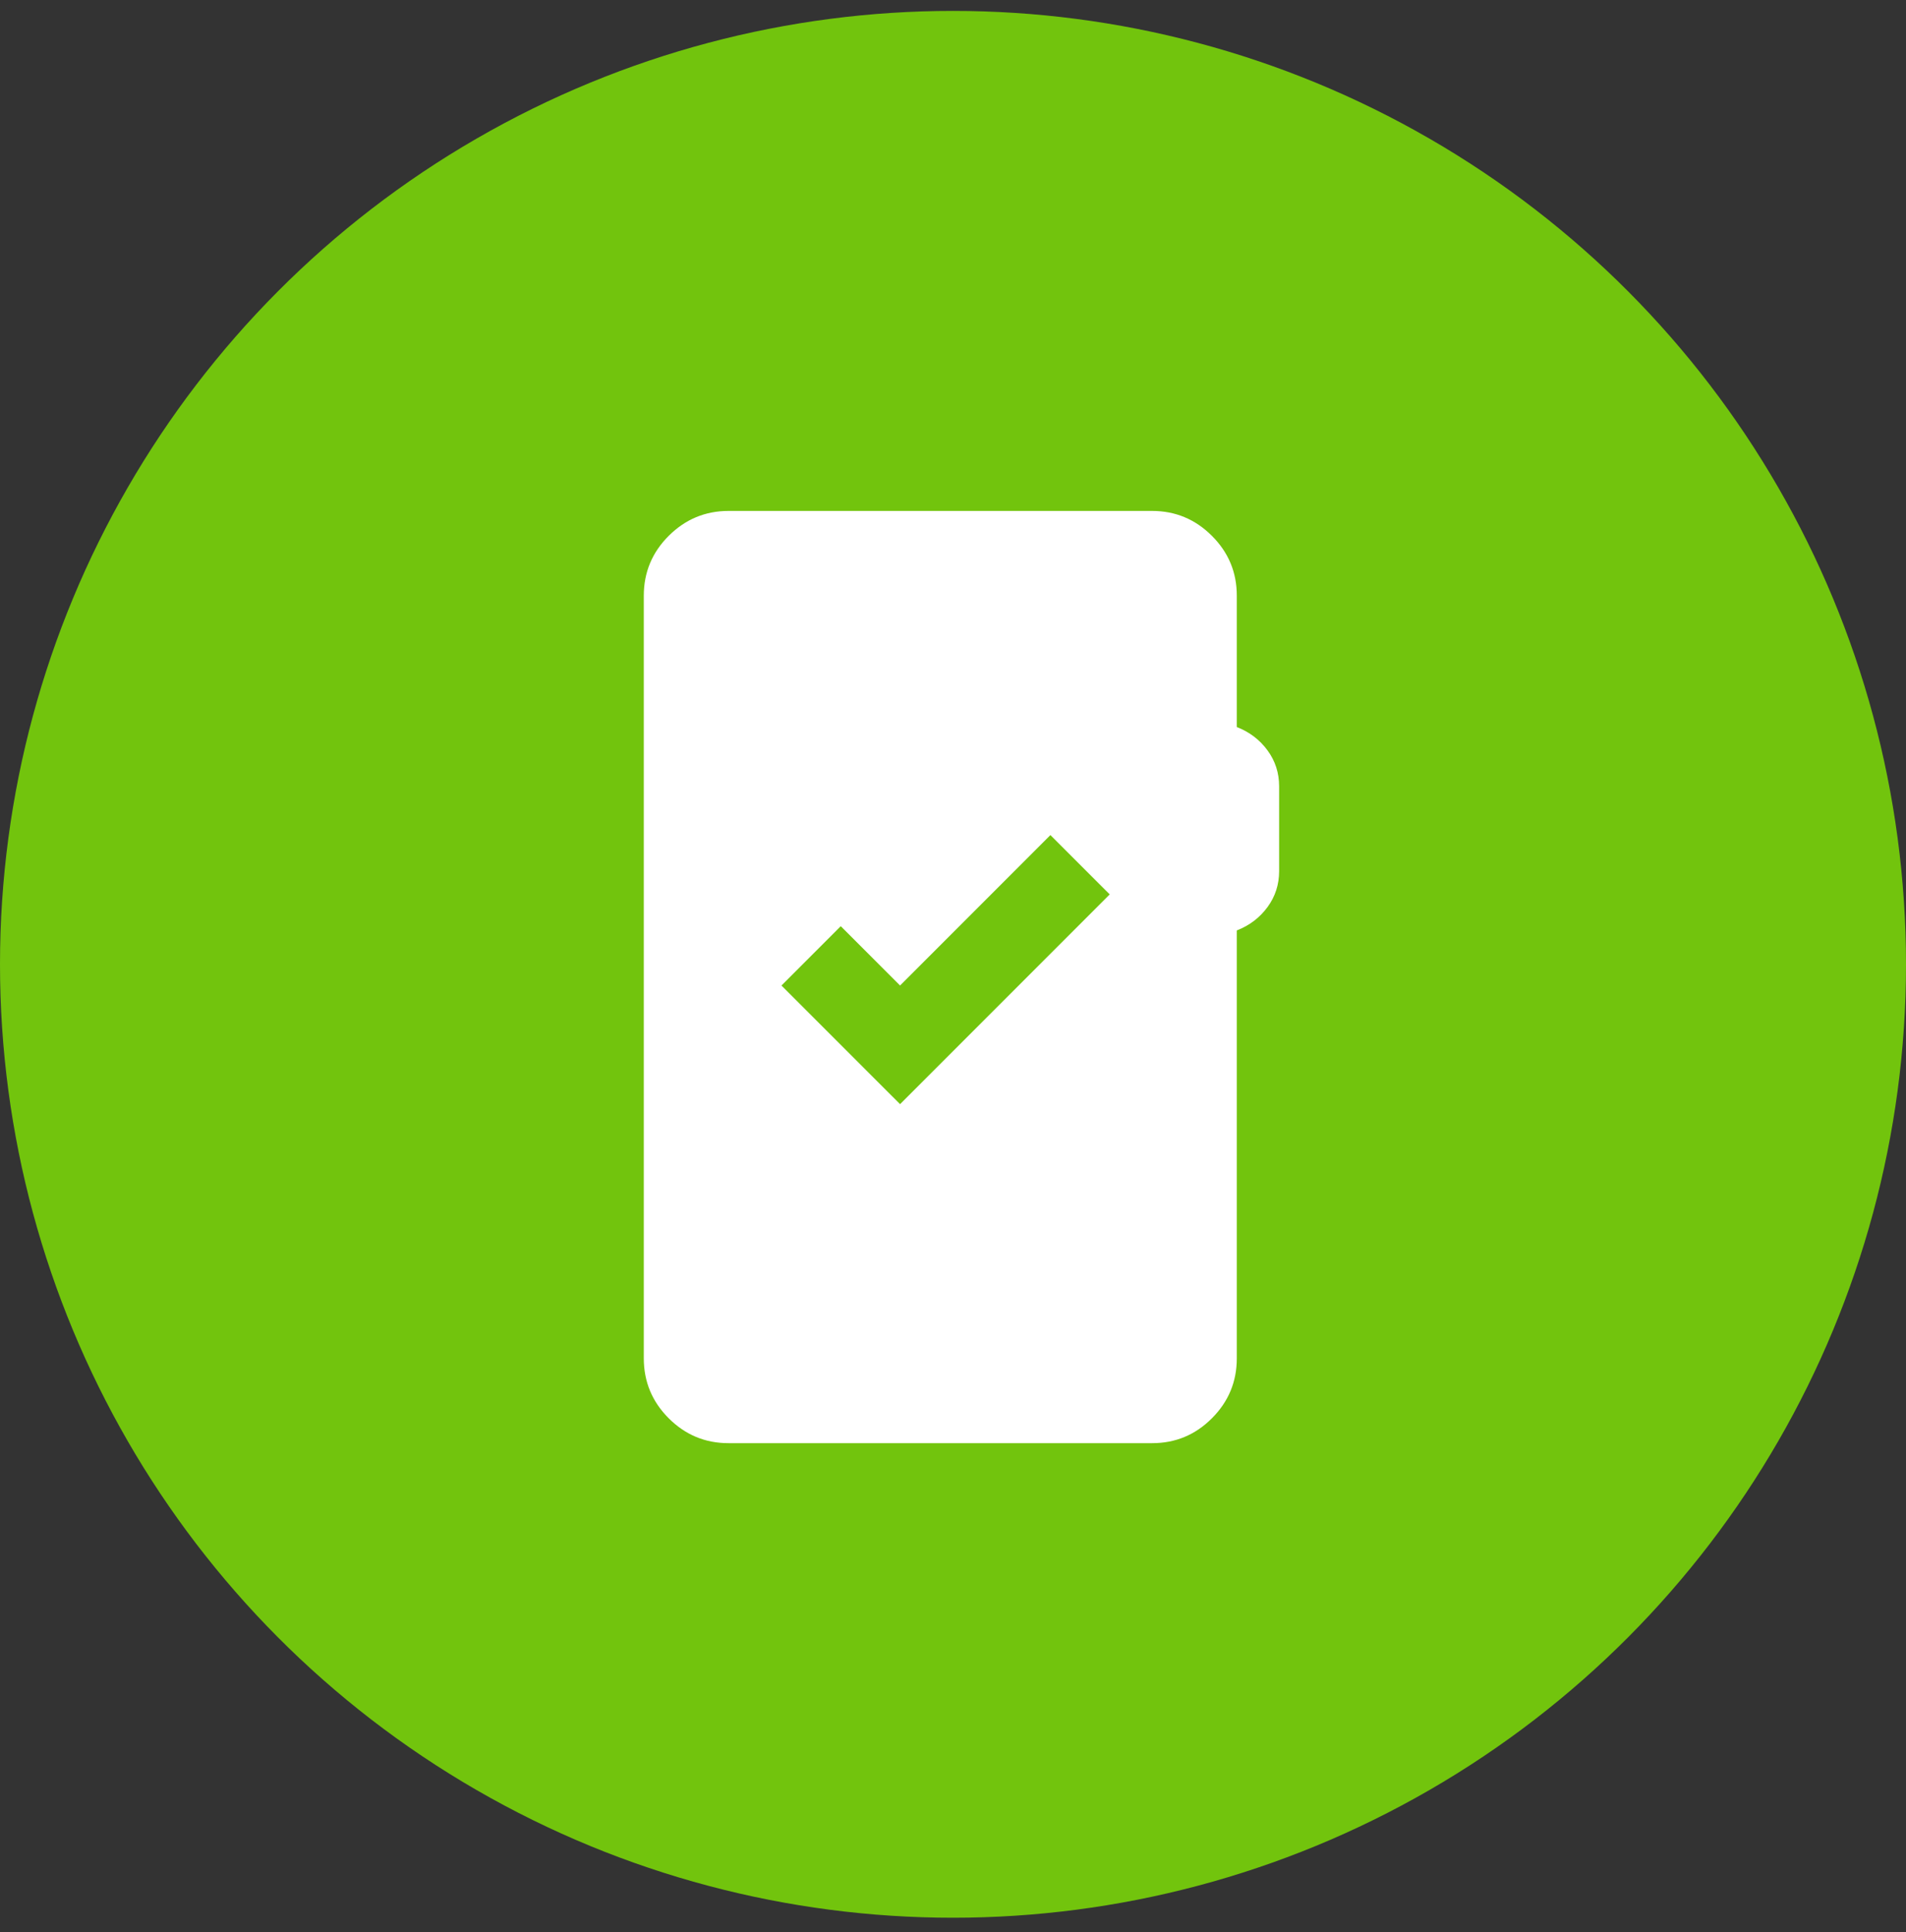
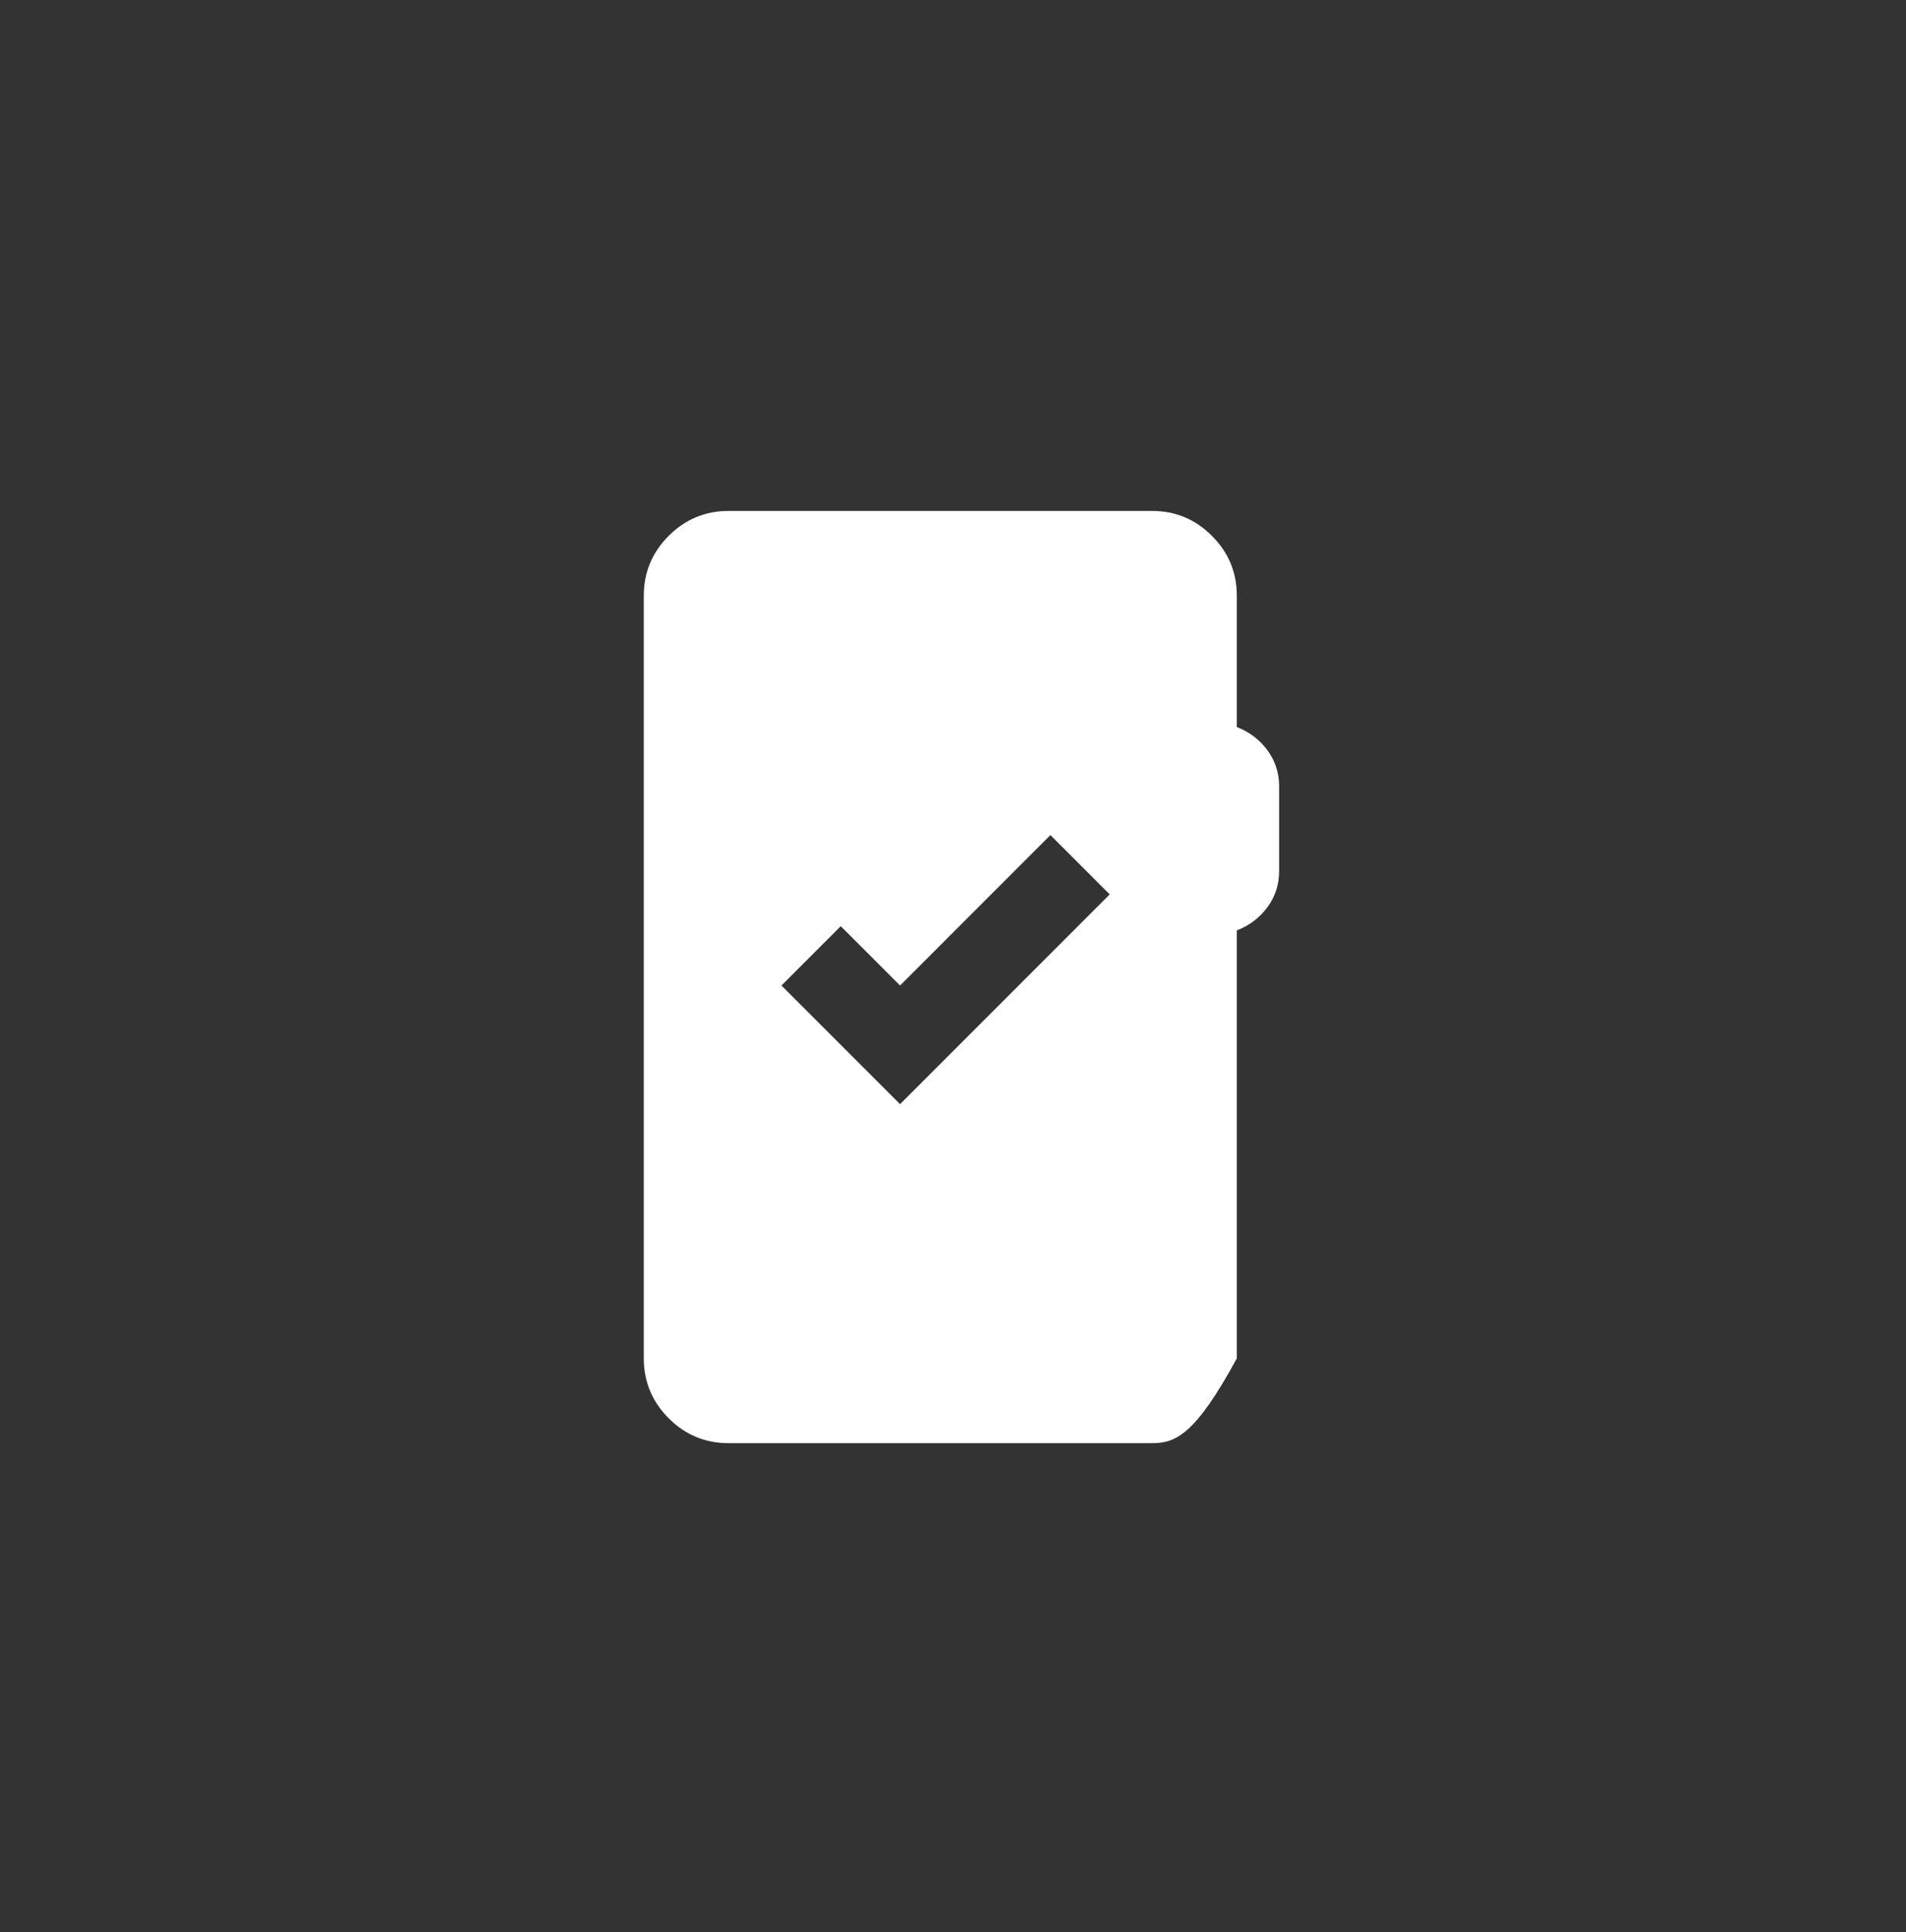
<svg xmlns="http://www.w3.org/2000/svg" width="75" height="76" viewBox="0 0 75 76" fill="none">
  <rect x="0" y="0" width="75" height="76" fill="#333333" stroke="none" />
-   <circle cx="37.5" cy="37.929" r="37.5" fill="#72C40D" />
-   <path d="M28.667 56.763C27.75 56.763 26.966 56.437 26.313 55.784C25.661 55.132 25.334 54.347 25.333 53.429V23.429C25.333 22.513 25.66 21.728 26.313 21.076C26.967 20.424 27.751 20.097 28.667 20.096H45.333C46.25 20.096 47.035 20.423 47.688 21.076C48.342 21.729 48.668 22.514 48.667 23.429V28.596C49.167 28.79 49.569 29.096 49.875 29.513C50.181 29.929 50.333 30.401 50.333 30.929V34.263C50.333 34.79 50.181 35.263 49.875 35.679C49.569 36.096 49.167 36.401 48.667 36.596V53.429C48.667 54.346 48.341 55.131 47.688 55.784C47.036 56.438 46.251 56.764 45.333 56.763H28.667ZM35.417 43.429L43.667 35.179L41.333 32.846L35.417 38.763L33.083 36.429L30.75 38.763L35.417 43.429Z" fill="white" />
+   <path d="M28.667 56.763C27.75 56.763 26.966 56.437 26.313 55.784C25.661 55.132 25.334 54.347 25.333 53.429V23.429C25.333 22.513 25.66 21.728 26.313 21.076C26.967 20.424 27.751 20.097 28.667 20.096H45.333C46.25 20.096 47.035 20.423 47.688 21.076C48.342 21.729 48.668 22.514 48.667 23.429V28.596C49.167 28.79 49.569 29.096 49.875 29.513C50.181 29.929 50.333 30.401 50.333 30.929V34.263C50.333 34.79 50.181 35.263 49.875 35.679C49.569 36.096 49.167 36.401 48.667 36.596V53.429C47.036 56.438 46.251 56.764 45.333 56.763H28.667ZM35.417 43.429L43.667 35.179L41.333 32.846L35.417 38.763L33.083 36.429L30.75 38.763L35.417 43.429Z" fill="white" />
</svg>